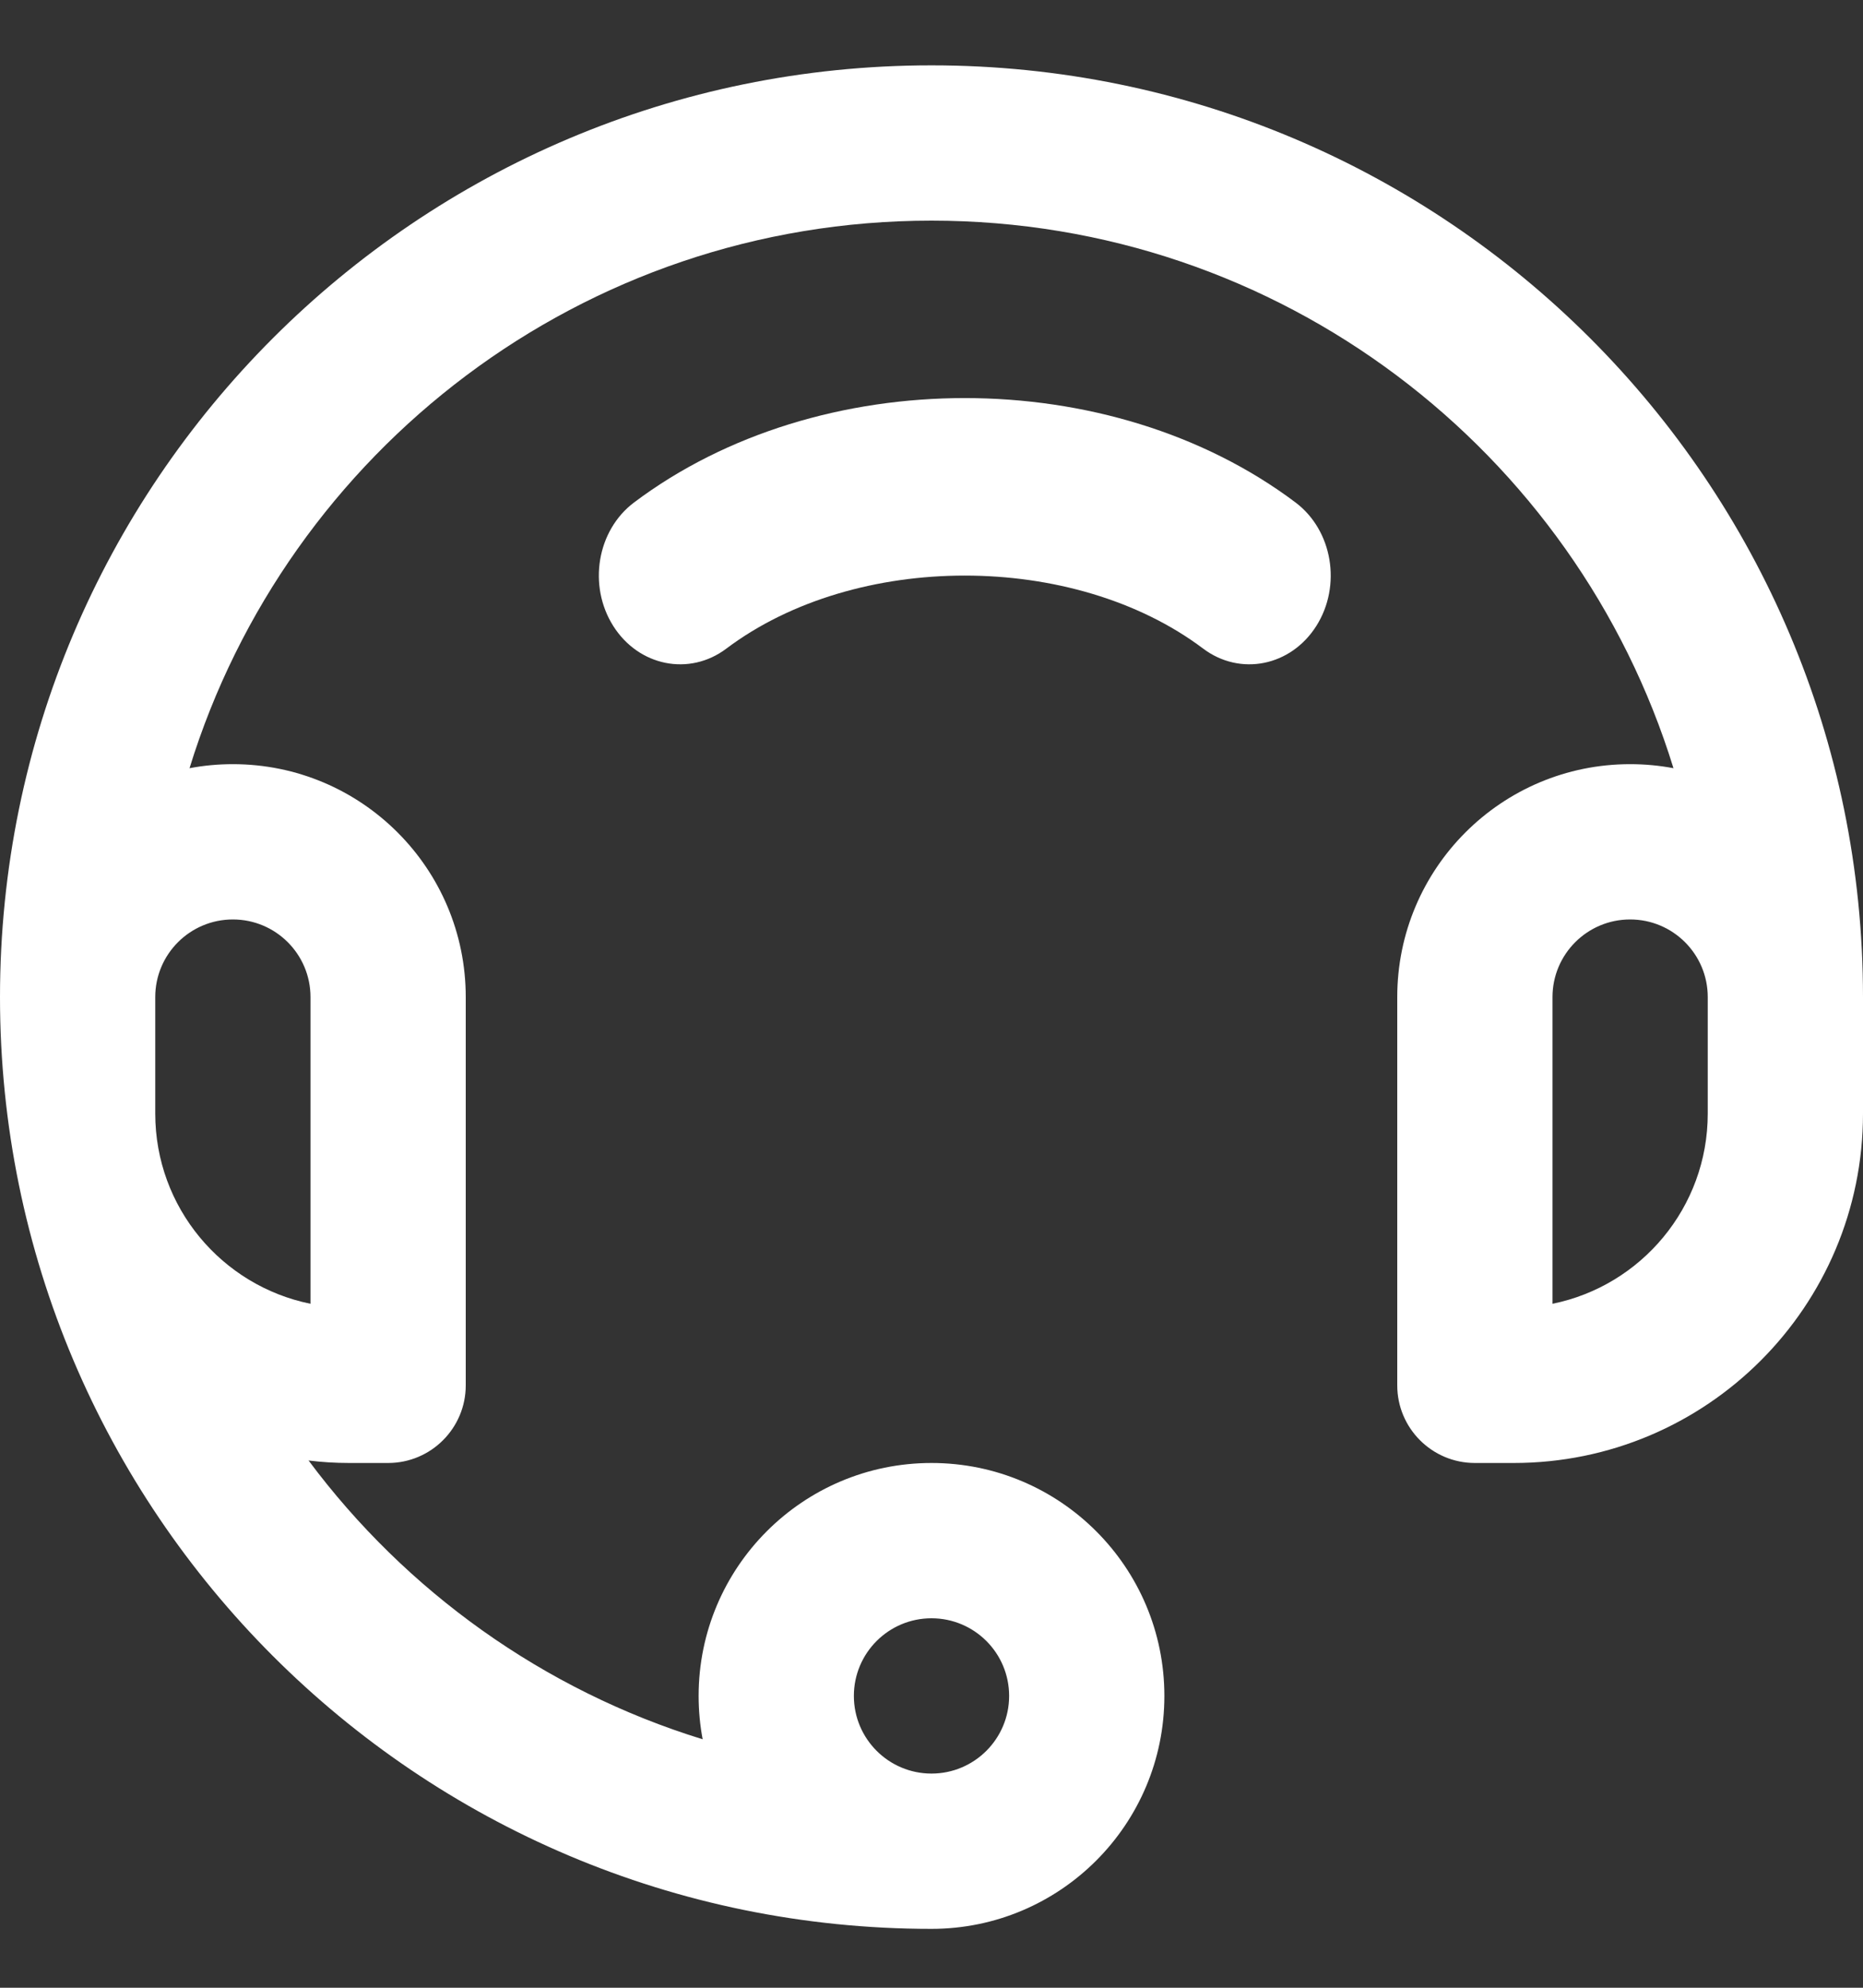
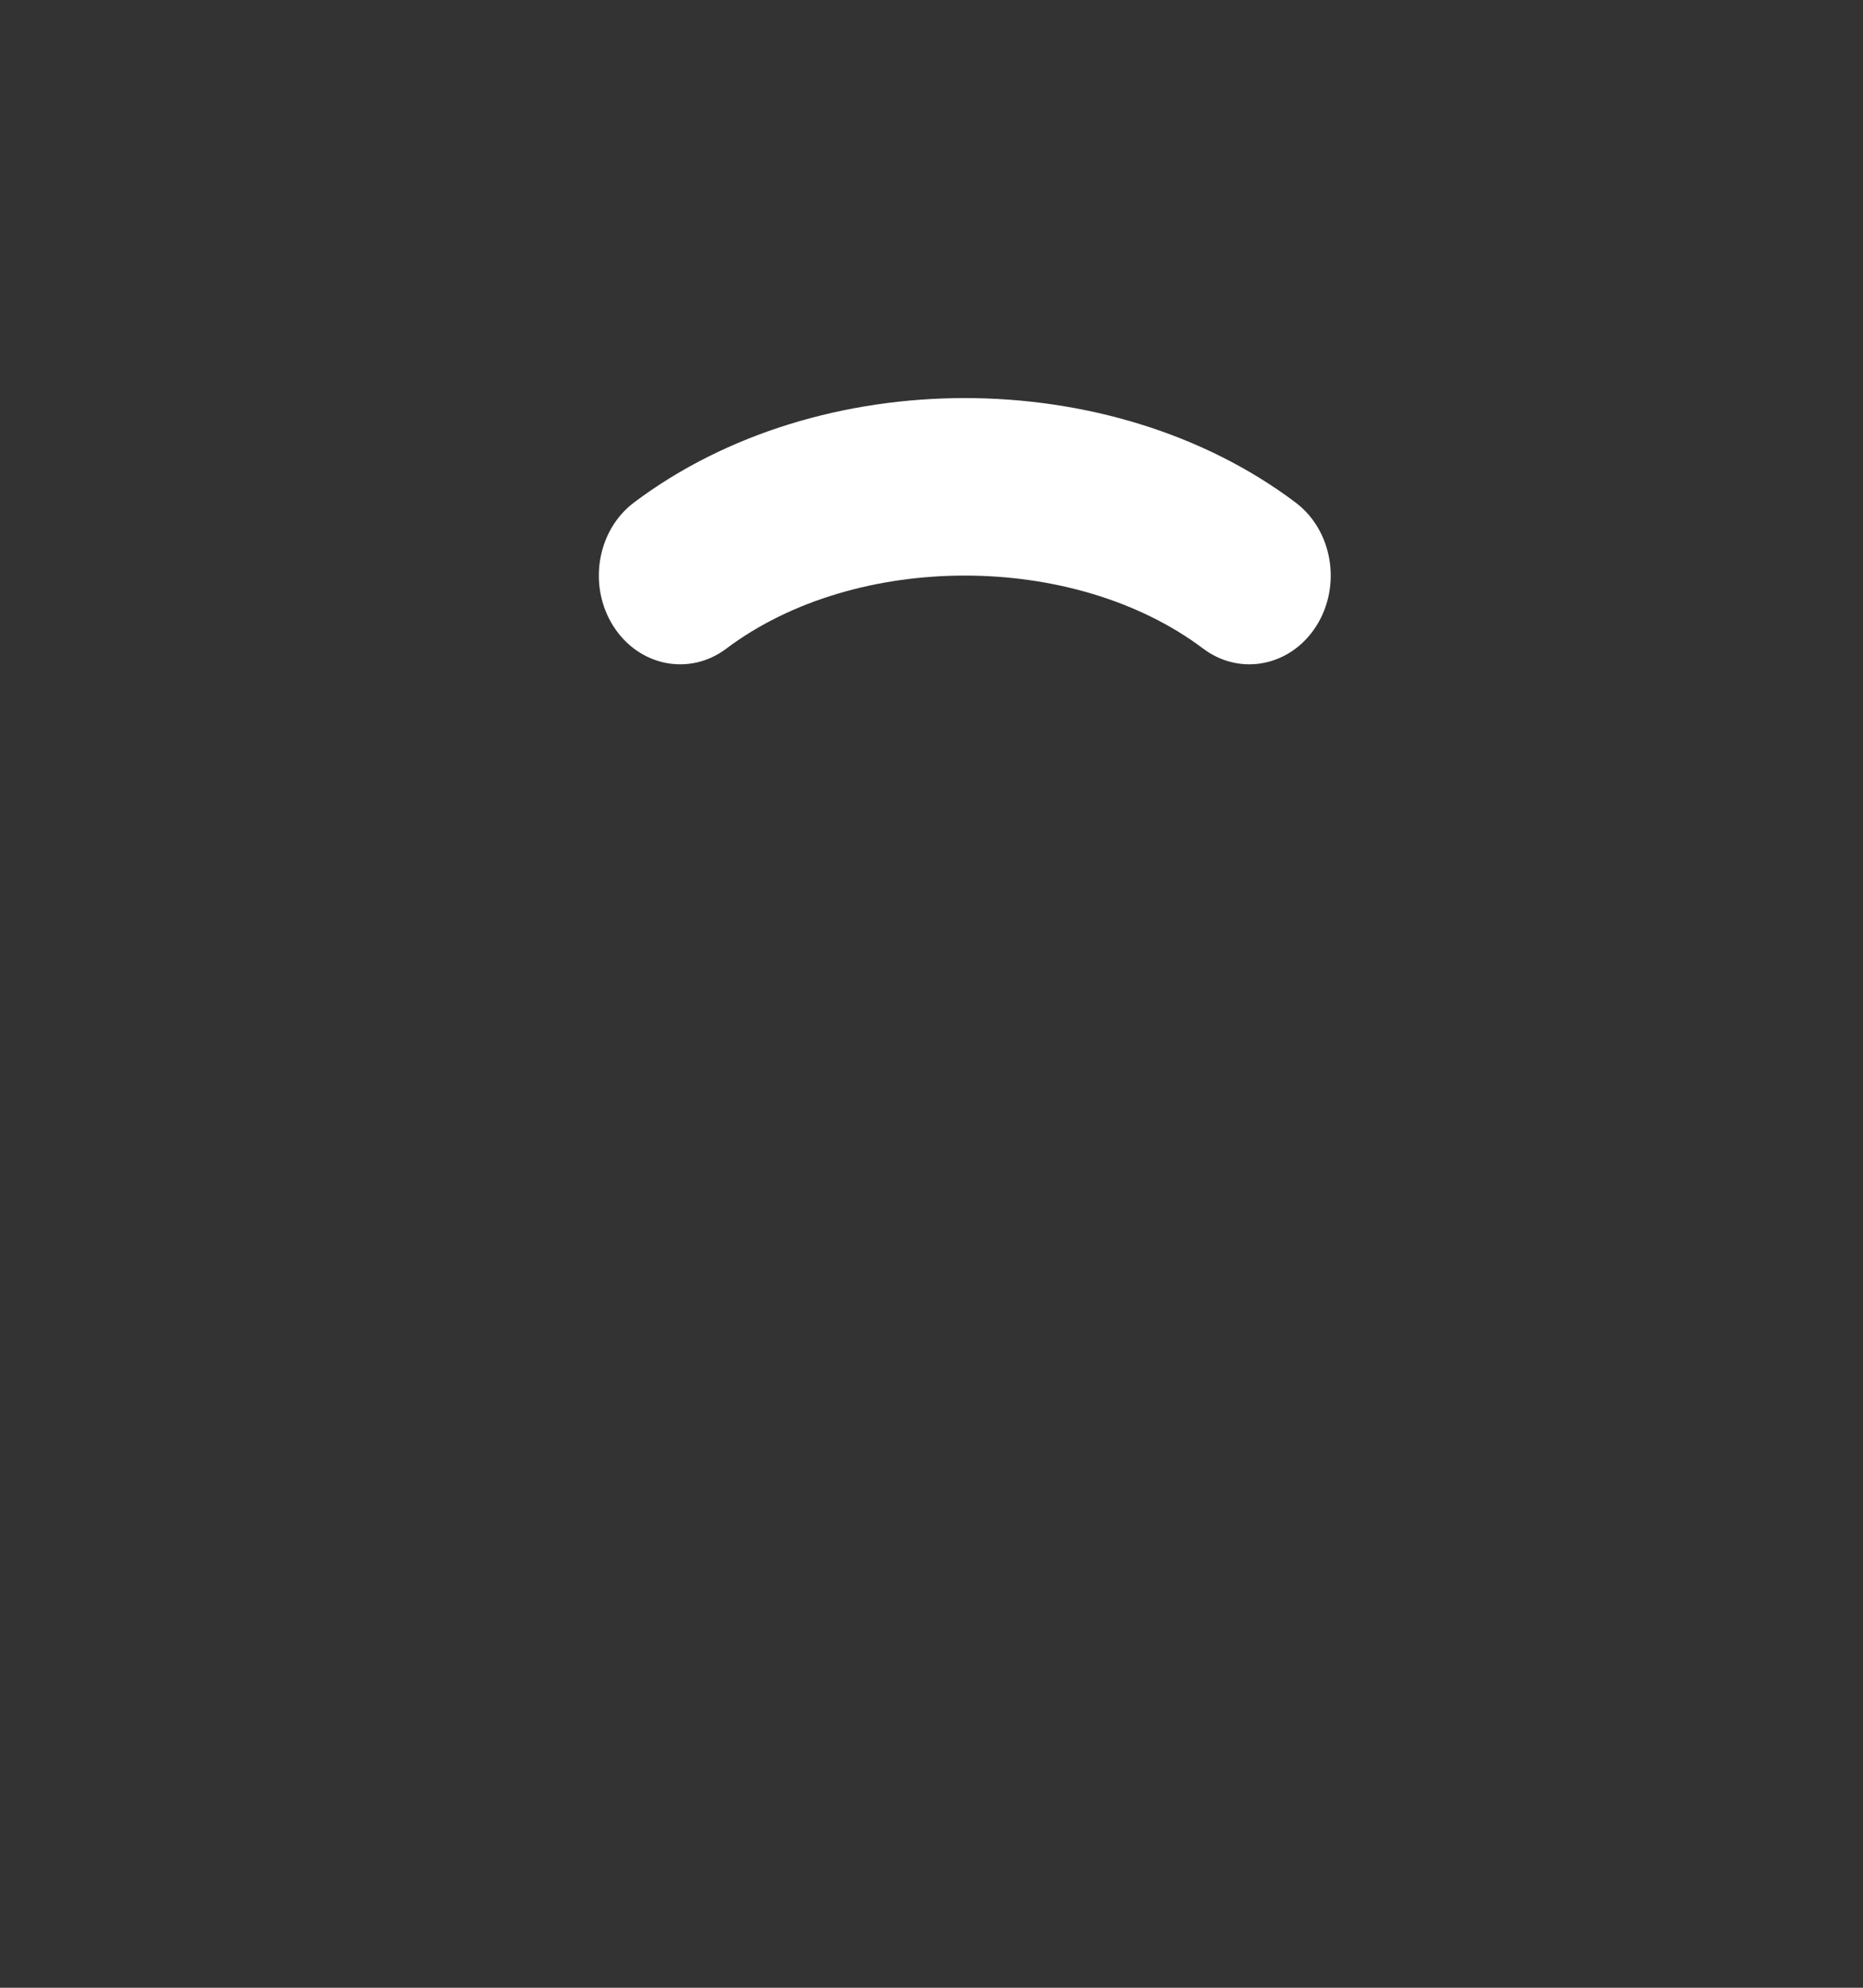
<svg xmlns="http://www.w3.org/2000/svg" width="30" height="32" viewBox="0 0 30 32" fill="none">
  <rect x="0" y="0" width="30" height="32" fill="#333333" stroke="none" />
-   <path fill-rule="evenodd" clip-rule="evenodd" d="M3.75 12.302C3.512 12.302 3.278 12.324 3.052 12.367C4.625 7.262 9.379 3.552 15 3.552C20.621 3.552 25.375 7.262 26.948 12.367C26.722 12.324 26.488 12.302 26.25 12.302C24.179 12.302 22.5 13.981 22.5 16.052V22.302C22.5 22.992 23.06 23.552 23.75 23.552H24.375C27.482 23.552 30 21.033 30 17.927V16.052C30 7.767 23.284 1.052 15 1.052C6.716 1.052 0 7.767 0 16.052C0 24.336 6.716 31.052 15 31.052C17.071 31.052 18.75 29.373 18.75 27.302C18.75 25.231 17.071 23.552 15 23.552C12.929 23.552 11.25 25.231 11.25 27.302C11.25 27.54 11.272 27.773 11.315 28C8.749 27.209 6.536 25.615 4.969 23.512C5.178 23.538 5.396 23.552 5.625 23.552H6.25C6.94 23.552 7.5 22.992 7.5 22.302V16.052C7.5 13.981 5.821 12.302 3.75 12.302ZM13.75 27.302C13.75 26.611 14.31 26.052 15 26.052C15.69 26.052 16.25 26.611 16.25 27.302C16.25 27.992 15.69 28.552 15 28.552C14.31 28.552 13.75 27.992 13.75 27.302ZM27.5 17.927V16.052C27.5 15.361 26.94 14.802 26.25 14.802C25.56 14.802 25 15.361 25 16.052V20.989C26.426 20.7 27.5 19.439 27.5 17.927ZM5 16.052V20.989C3.574 20.7 2.5 19.439 2.5 17.927V16.052C2.5 15.361 3.06 14.802 3.75 14.802C4.44 14.802 5 15.361 5 16.052Z" fill="white" />
  <path d="M11.696 10.442C11.101 10.89 10.285 10.726 9.875 10.077C9.464 9.427 9.614 8.538 10.209 8.09C13.188 5.848 17.884 5.848 20.863 8.09C21.458 8.538 21.608 9.427 21.197 10.077C20.786 10.726 19.971 10.89 19.375 10.442C17.292 8.874 13.78 8.874 11.696 10.442Z" fill="white" />
</svg>